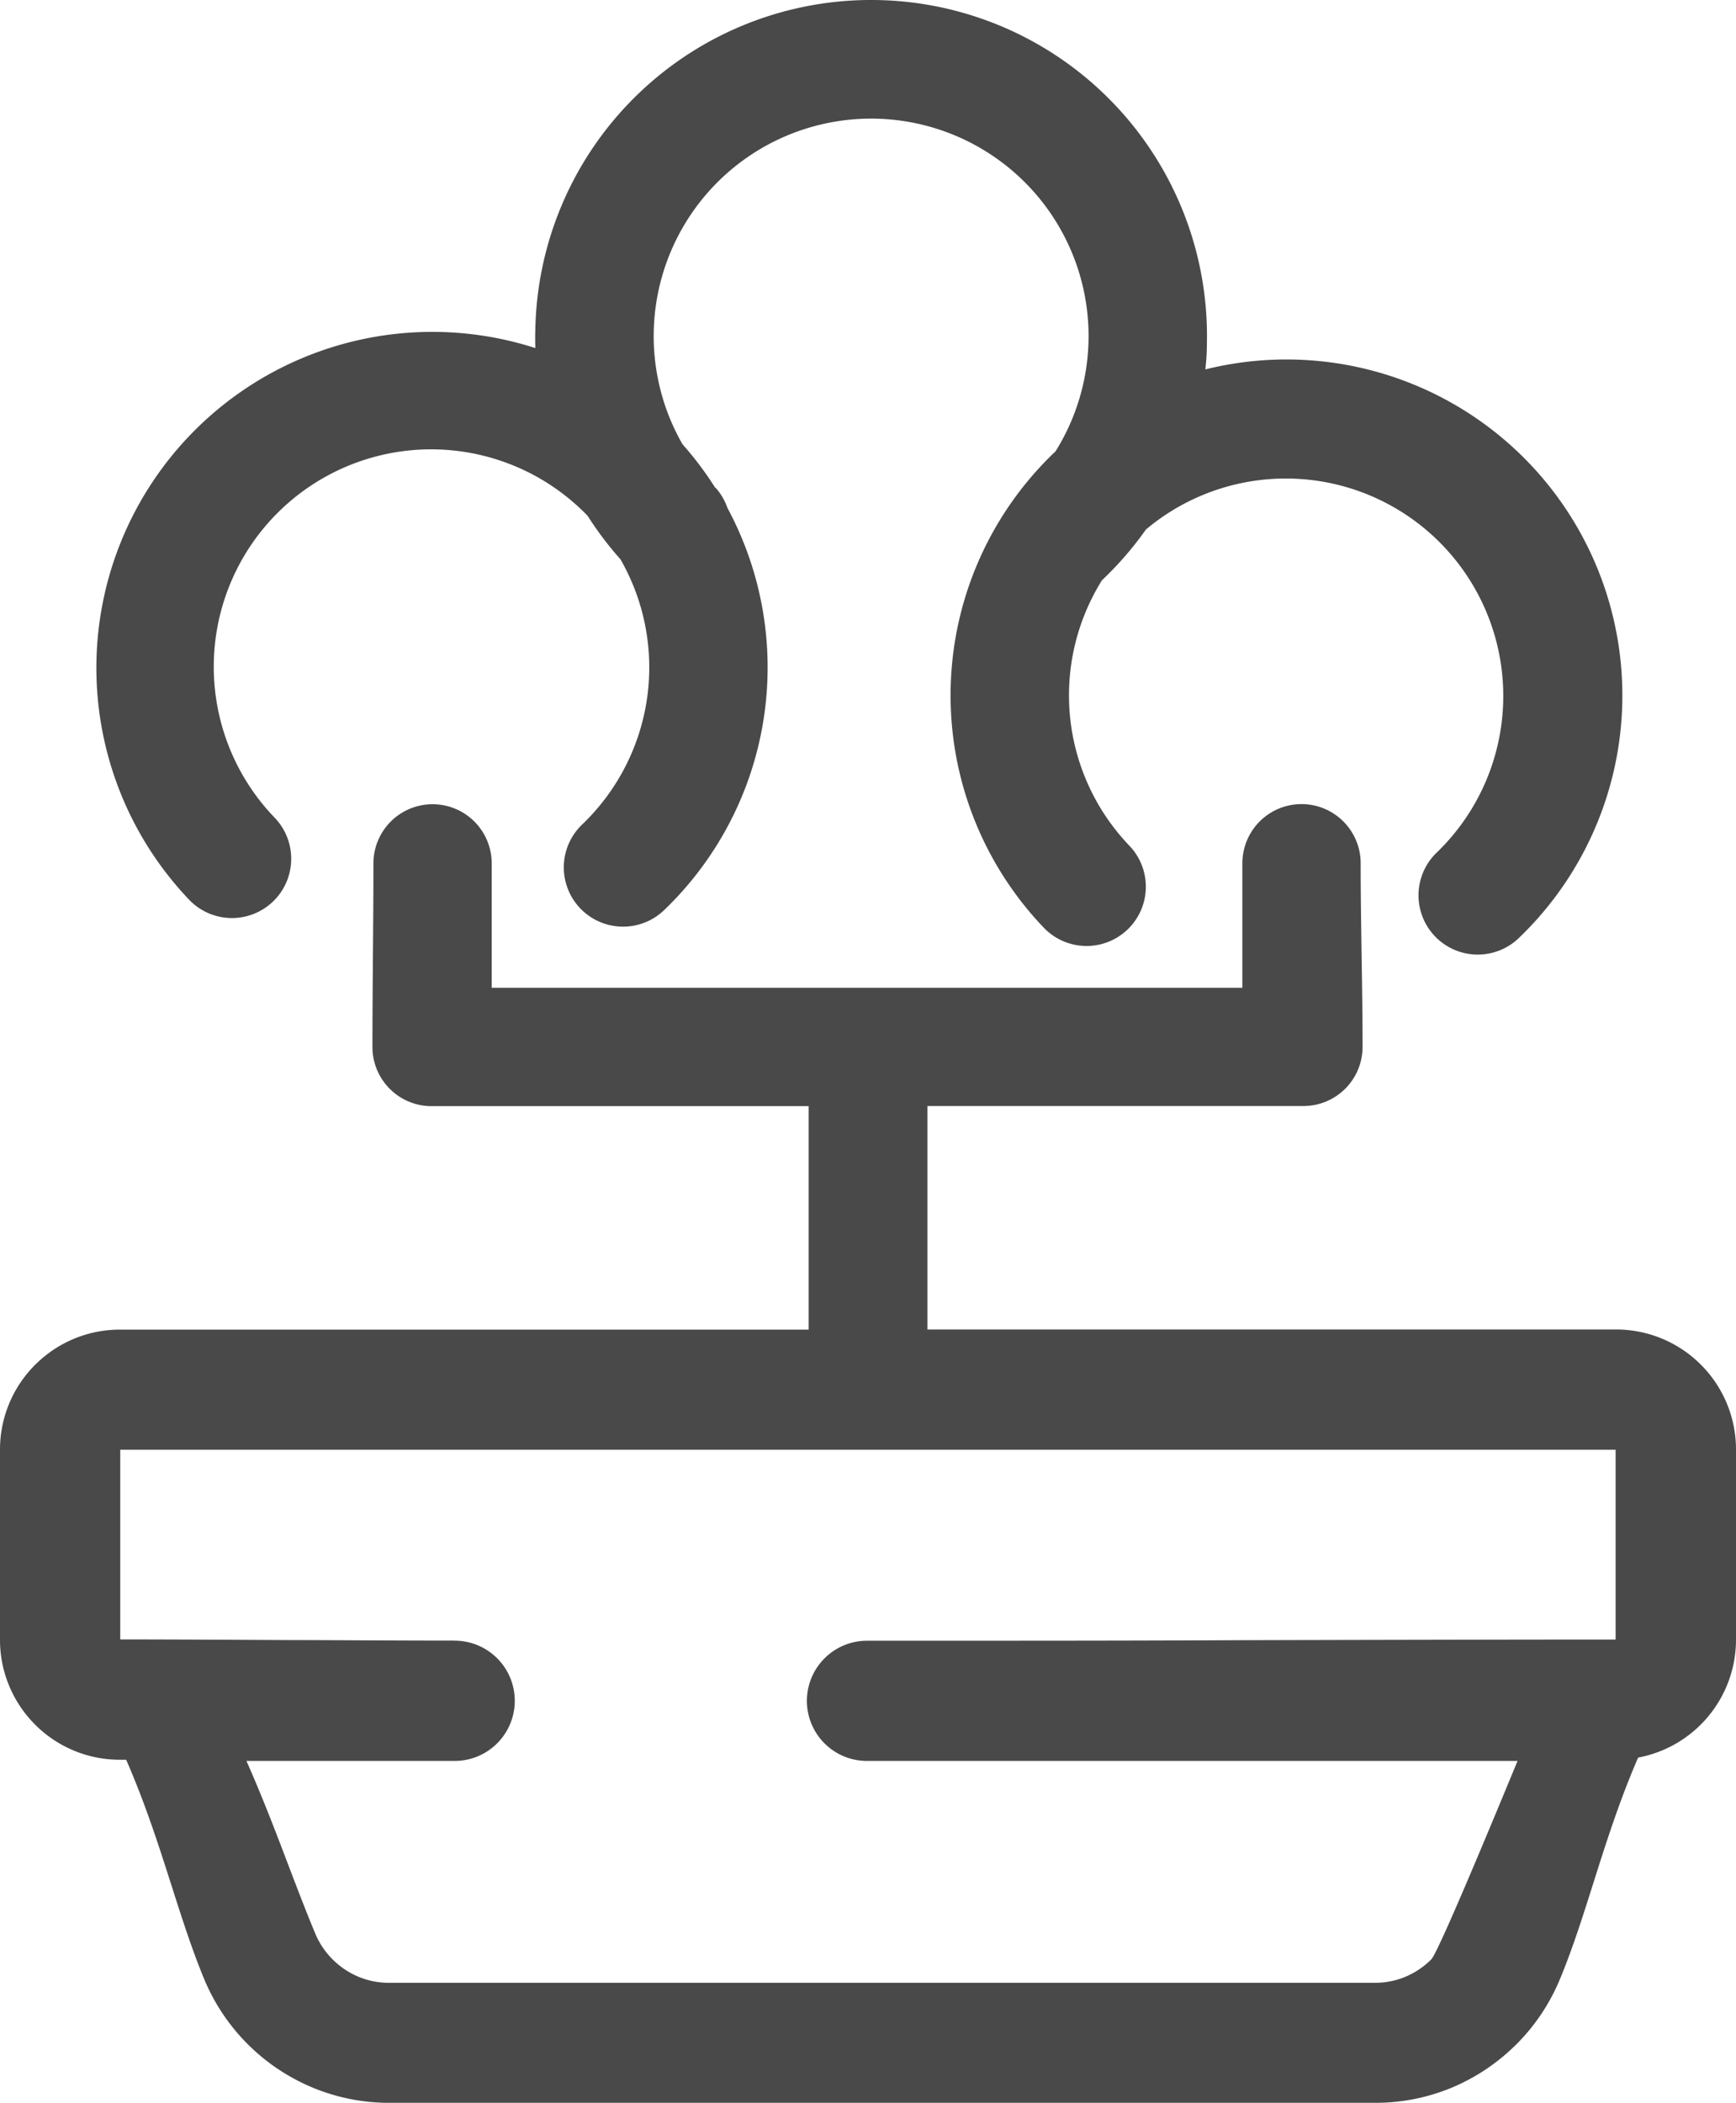
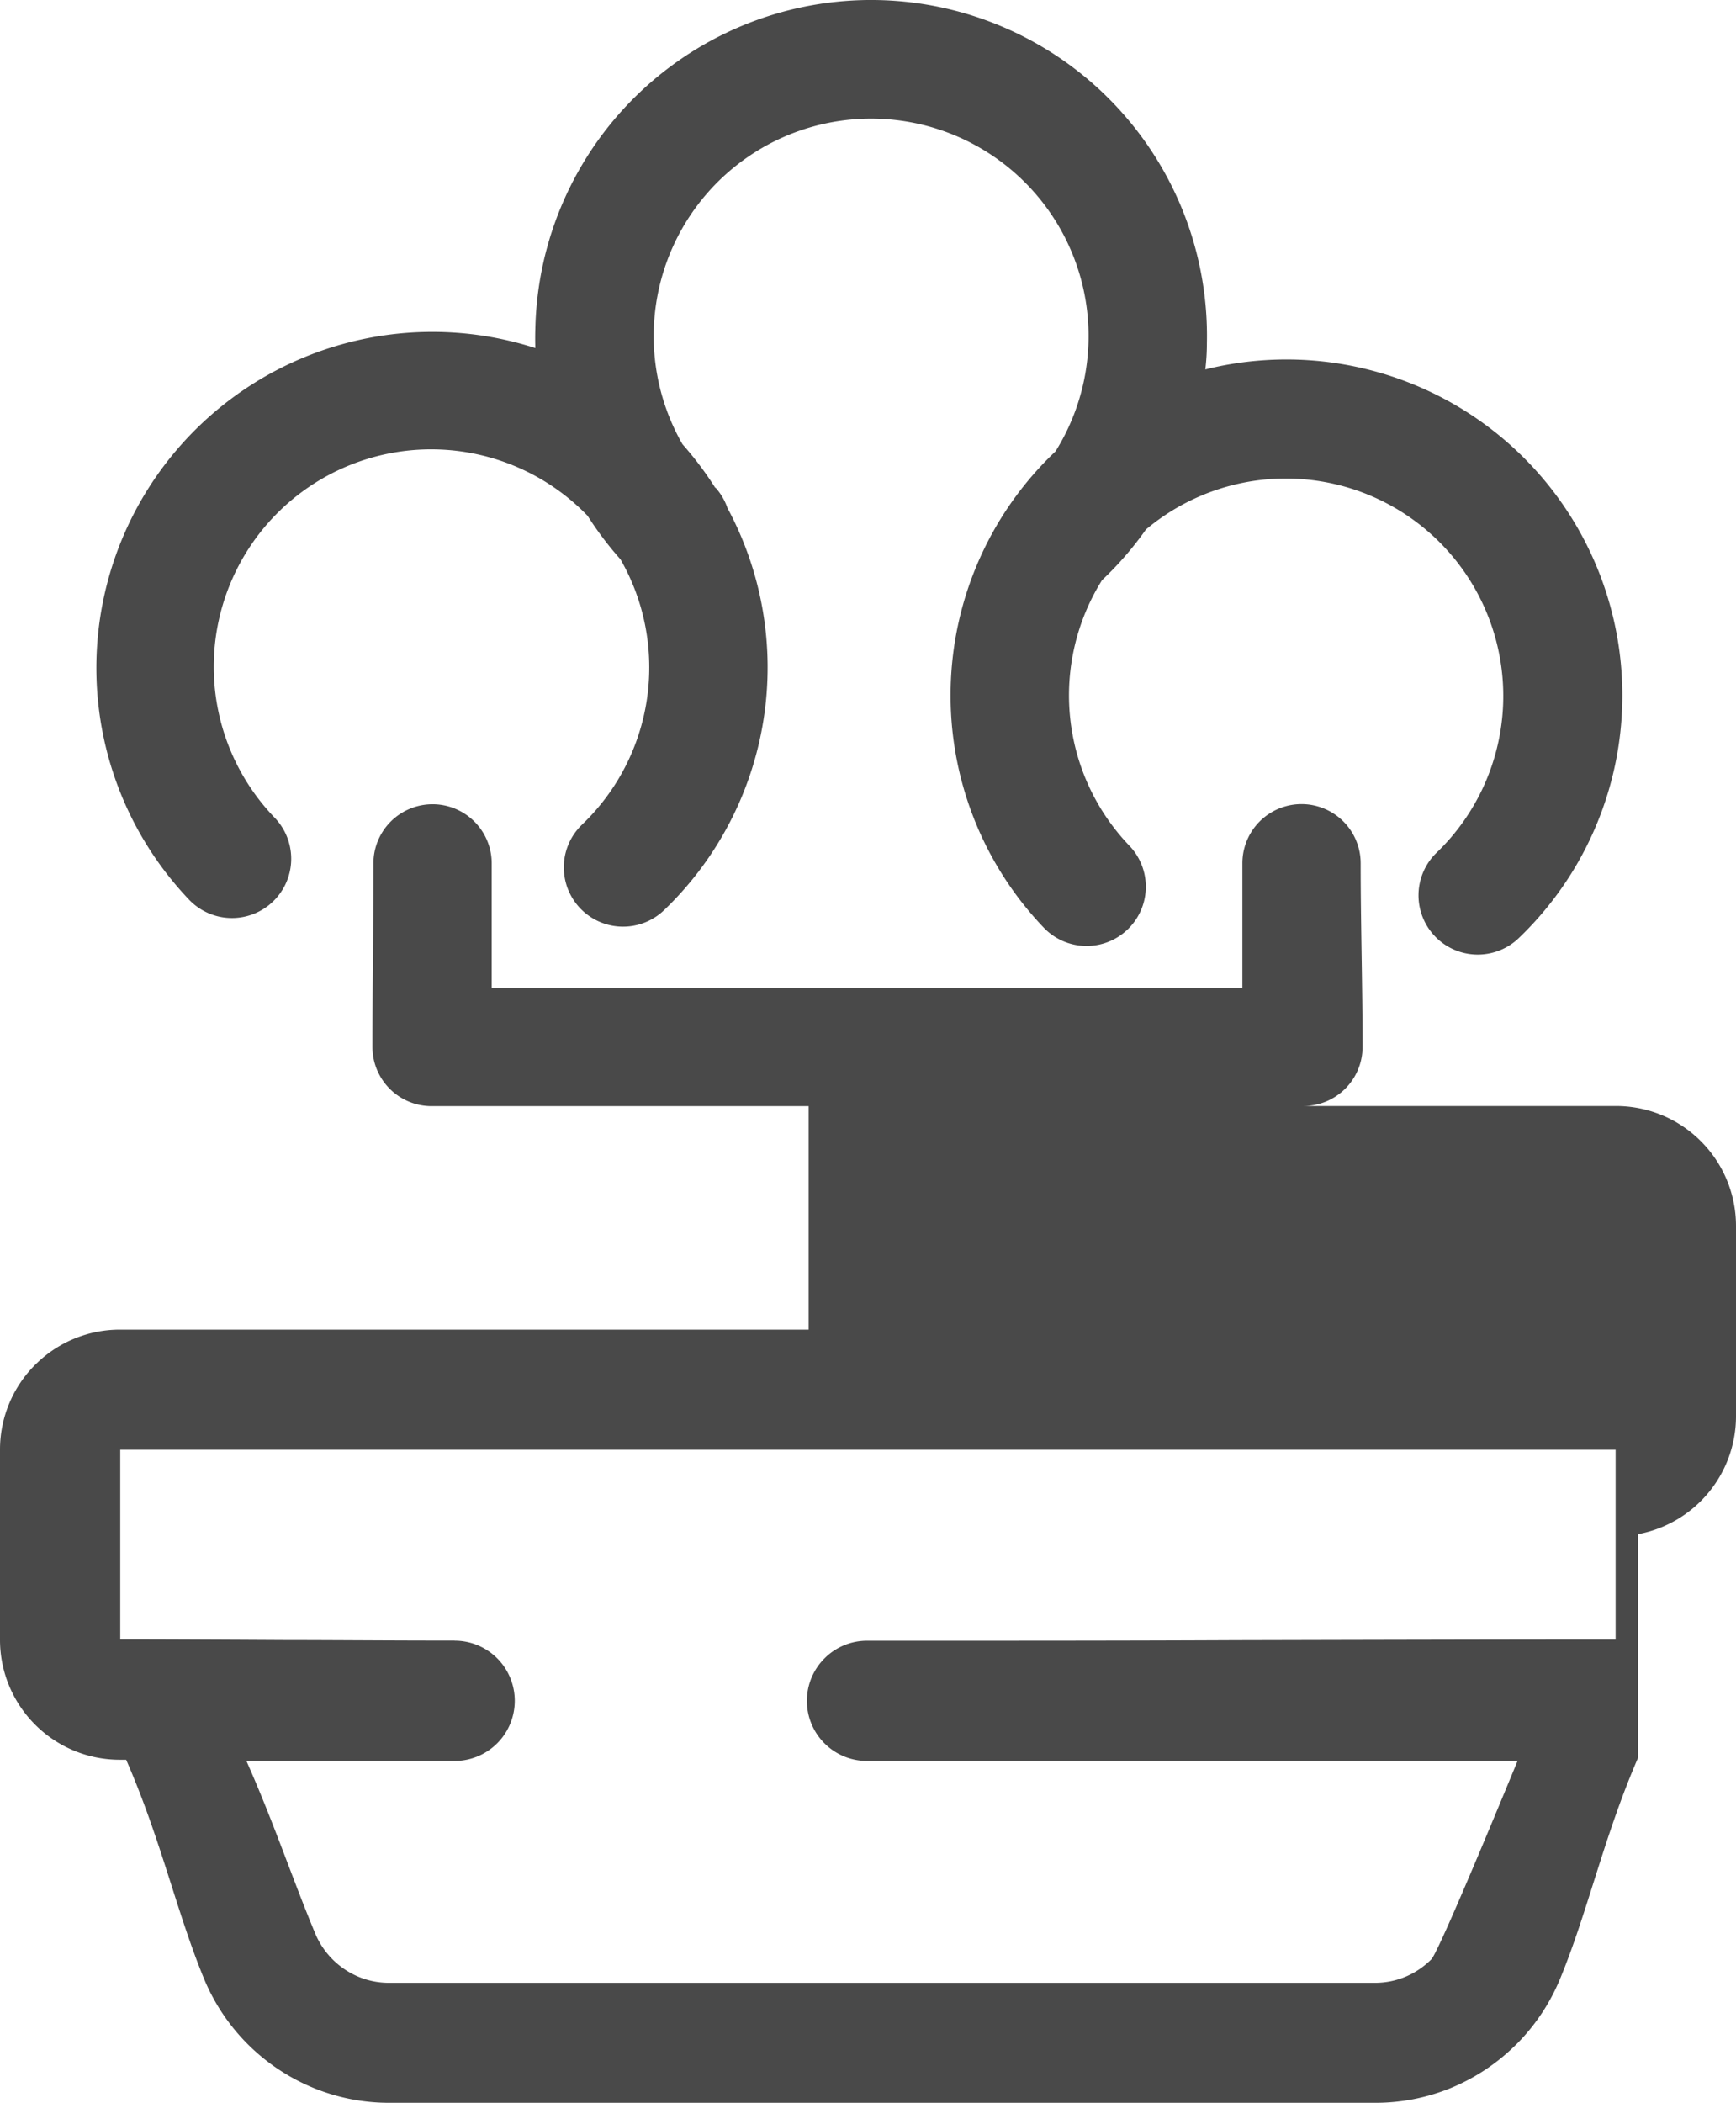
<svg xmlns="http://www.w3.org/2000/svg" width="26.419" height="32" viewBox="0 0 26.419 32">
-   <path id="bonsai" d="M24.939,26.748c-.526,1.214-.77,2.363-1.191,3.374a3.057,3.057,0,0,1-.661.988l-.015.014a3.06,3.06,0,0,1-.973.647A3.018,3.018,0,0,1,20.938,32H5.928a3.018,3.018,0,0,1-1.161-.232,3.059,3.059,0,0,1-1.649-1.649C2.7,29.108,2.463,28,1.93,26.78h-.1a1.819,1.819,0,0,1-1.286-.535h0A1.823,1.823,0,0,1,.01,24.958v-2.9a1.823,1.823,0,0,1,.535-1.288l.016-.015a1.819,1.819,0,0,1,1.272-.52H12.316v-3.4H6.578a.9.9,0,0,1-.9-.9c0-.927.015-1.864.015-2.794a.9.9,0,0,1,1.8,0v1.893H18.917V13.139a.9.9,0,1,1,1.8,0c0,.929.029,1.875.029,2.794a.9.9,0,0,1-.9.9H14.124v3.4H24.607a1.823,1.823,0,0,1,1.287.535,1.823,1.823,0,0,1,.535,1.288v2.9a1.826,1.826,0,0,1-1.489,1.791ZM10.9,7.425a.9.9,0,0,1,.18.307,5.118,5.118,0,0,1-.963,6.12.9.9,0,0,1-1.25-1.3,3.308,3.308,0,0,0,.586-4.037,5.135,5.135,0,0,1-.5-.662,3.308,3.308,0,0,0-4.763,4.593.9.9,0,0,1-1.3,1.25A5.113,5.113,0,0,1,8.157,5.3q-.005-.147,0-.295a5.111,5.111,0,1,1,10.22.22q0,.2-.024.4a5.112,5.112,0,0,1,4.771,8.652.9.9,0,0,1-1.25-1.3,3.309,3.309,0,0,0-4.425-4.916,5.121,5.121,0,0,1-.645.749l-.022.02a3.307,3.307,0,0,0,.414,4.041.9.9,0,1,1-1.3,1.25,5.114,5.114,0,0,1,.155-7.228l.022-.021a3.309,3.309,0,1,0-5.677-.109,5.138,5.138,0,0,1,.5.665ZM6.929,24.968a.915.915,0,0,1,0,1.83H3.76c.411.923.7,1.793,1.047,2.625a1.227,1.227,0,0,0,.659.659,1.2,1.2,0,0,0,.461.092h15.01a1.2,1.2,0,0,0,.461-.092,1.224,1.224,0,0,0,.394-.265c.127-.127,1.292-2.974,1.313-3.019h-9.9a.914.914,0,0,1-.647-1.561h0a.912.912,0,0,1,.646-.268c2.41,0,3.922,0,5.625-.008,2.157-.005,4.3-.01,5.768-.01V22.063H1.84v2.886c.652,0,1.589.005,2.532.01.747,0,1.491.008,2.557.008Z" transform="translate(-0.01 -0.004)" fill="#494949" />
+   <path id="bonsai" d="M24.939,26.748c-.526,1.214-.77,2.363-1.191,3.374a3.057,3.057,0,0,1-.661.988l-.015.014a3.06,3.06,0,0,1-.973.647A3.018,3.018,0,0,1,20.938,32H5.928a3.018,3.018,0,0,1-1.161-.232,3.059,3.059,0,0,1-1.649-1.649C2.7,29.108,2.463,28,1.93,26.78h-.1a1.819,1.819,0,0,1-1.286-.535h0A1.823,1.823,0,0,1,.01,24.958v-2.9a1.823,1.823,0,0,1,.535-1.288l.016-.015a1.819,1.819,0,0,1,1.272-.52H12.316v-3.4H6.578a.9.9,0,0,1-.9-.9c0-.927.015-1.864.015-2.794a.9.9,0,0,1,1.8,0v1.893H18.917V13.139a.9.9,0,1,1,1.8,0c0,.929.029,1.875.029,2.794a.9.9,0,0,1-.9.9H14.124H24.607a1.823,1.823,0,0,1,1.287.535,1.823,1.823,0,0,1,.535,1.288v2.9a1.826,1.826,0,0,1-1.489,1.791ZM10.9,7.425a.9.9,0,0,1,.18.307,5.118,5.118,0,0,1-.963,6.12.9.9,0,0,1-1.25-1.3,3.308,3.308,0,0,0,.586-4.037,5.135,5.135,0,0,1-.5-.662,3.308,3.308,0,0,0-4.763,4.593.9.9,0,0,1-1.3,1.25A5.113,5.113,0,0,1,8.157,5.3q-.005-.147,0-.295a5.111,5.111,0,1,1,10.22.22q0,.2-.024.4a5.112,5.112,0,0,1,4.771,8.652.9.9,0,0,1-1.25-1.3,3.309,3.309,0,0,0-4.425-4.916,5.121,5.121,0,0,1-.645.749l-.022.02a3.307,3.307,0,0,0,.414,4.041.9.9,0,1,1-1.3,1.25,5.114,5.114,0,0,1,.155-7.228l.022-.021a3.309,3.309,0,1,0-5.677-.109,5.138,5.138,0,0,1,.5.665ZM6.929,24.968a.915.915,0,0,1,0,1.83H3.76c.411.923.7,1.793,1.047,2.625a1.227,1.227,0,0,0,.659.659,1.2,1.2,0,0,0,.461.092h15.01a1.2,1.2,0,0,0,.461-.092,1.224,1.224,0,0,0,.394-.265c.127-.127,1.292-2.974,1.313-3.019h-9.9a.914.914,0,0,1-.647-1.561h0a.912.912,0,0,1,.646-.268c2.41,0,3.922,0,5.625-.008,2.157-.005,4.3-.01,5.768-.01V22.063H1.84v2.886c.652,0,1.589.005,2.532.01.747,0,1.491.008,2.557.008Z" transform="translate(-0.01 -0.004)" fill="#494949" />
</svg>